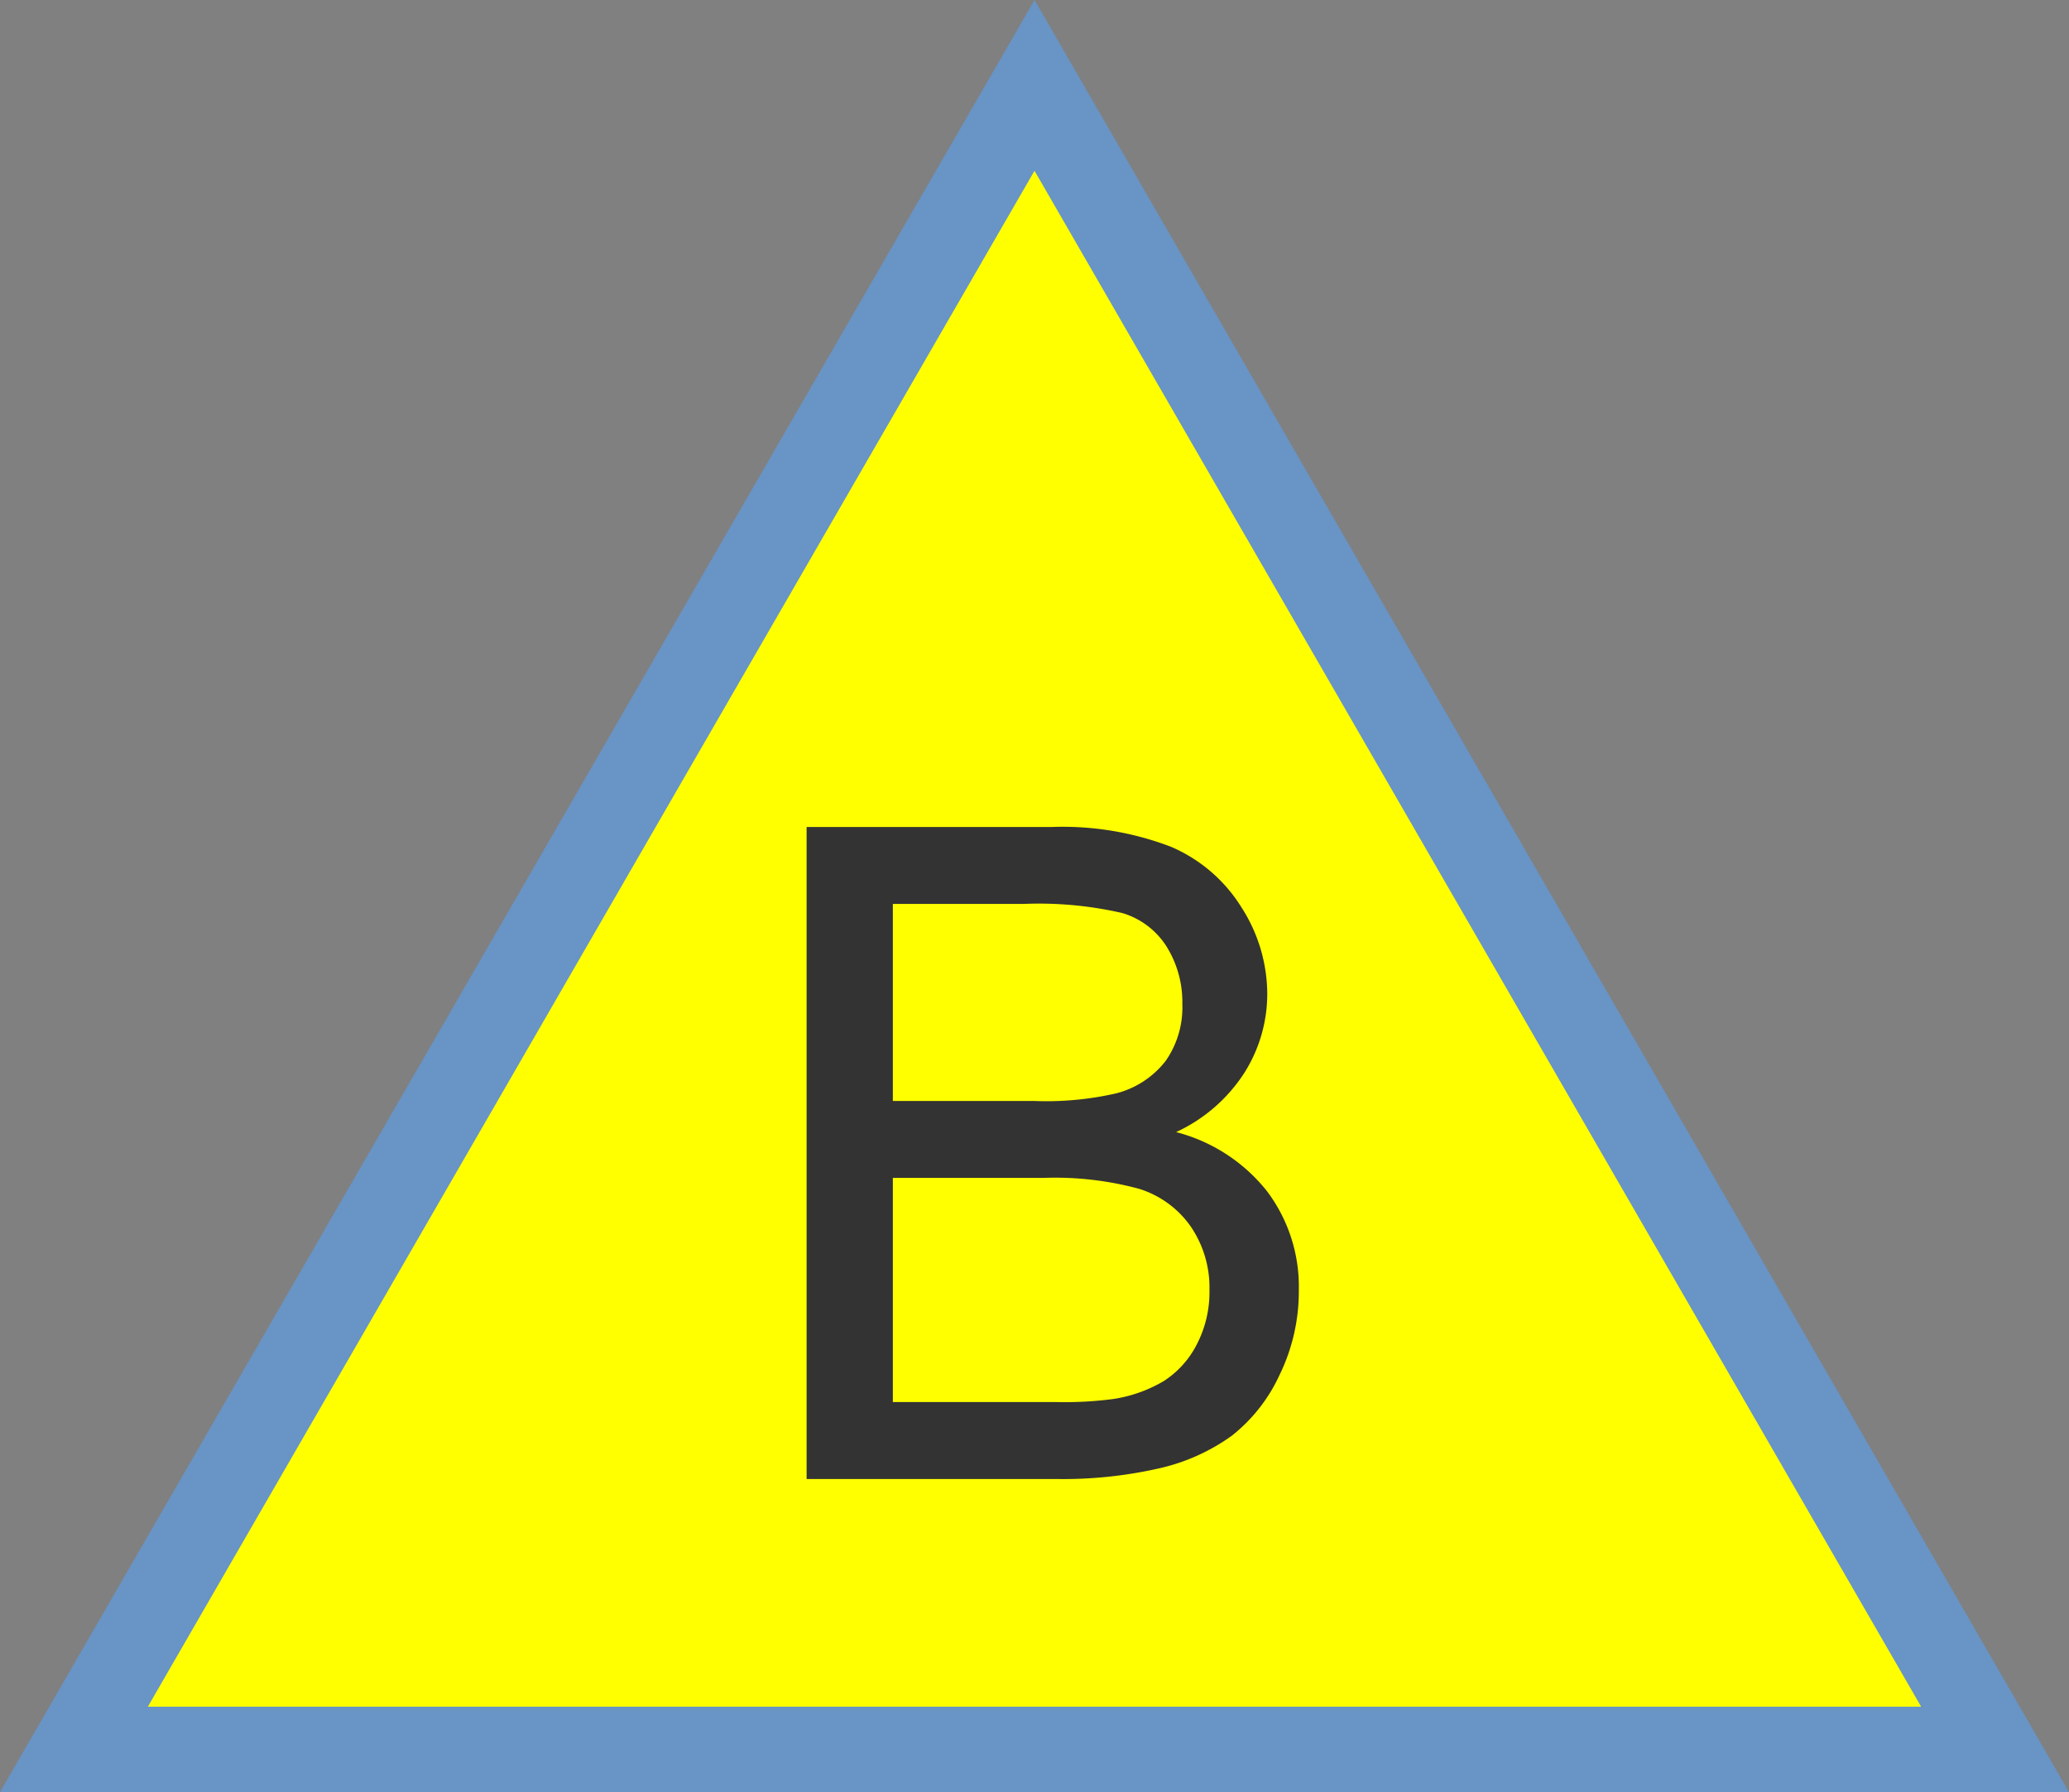
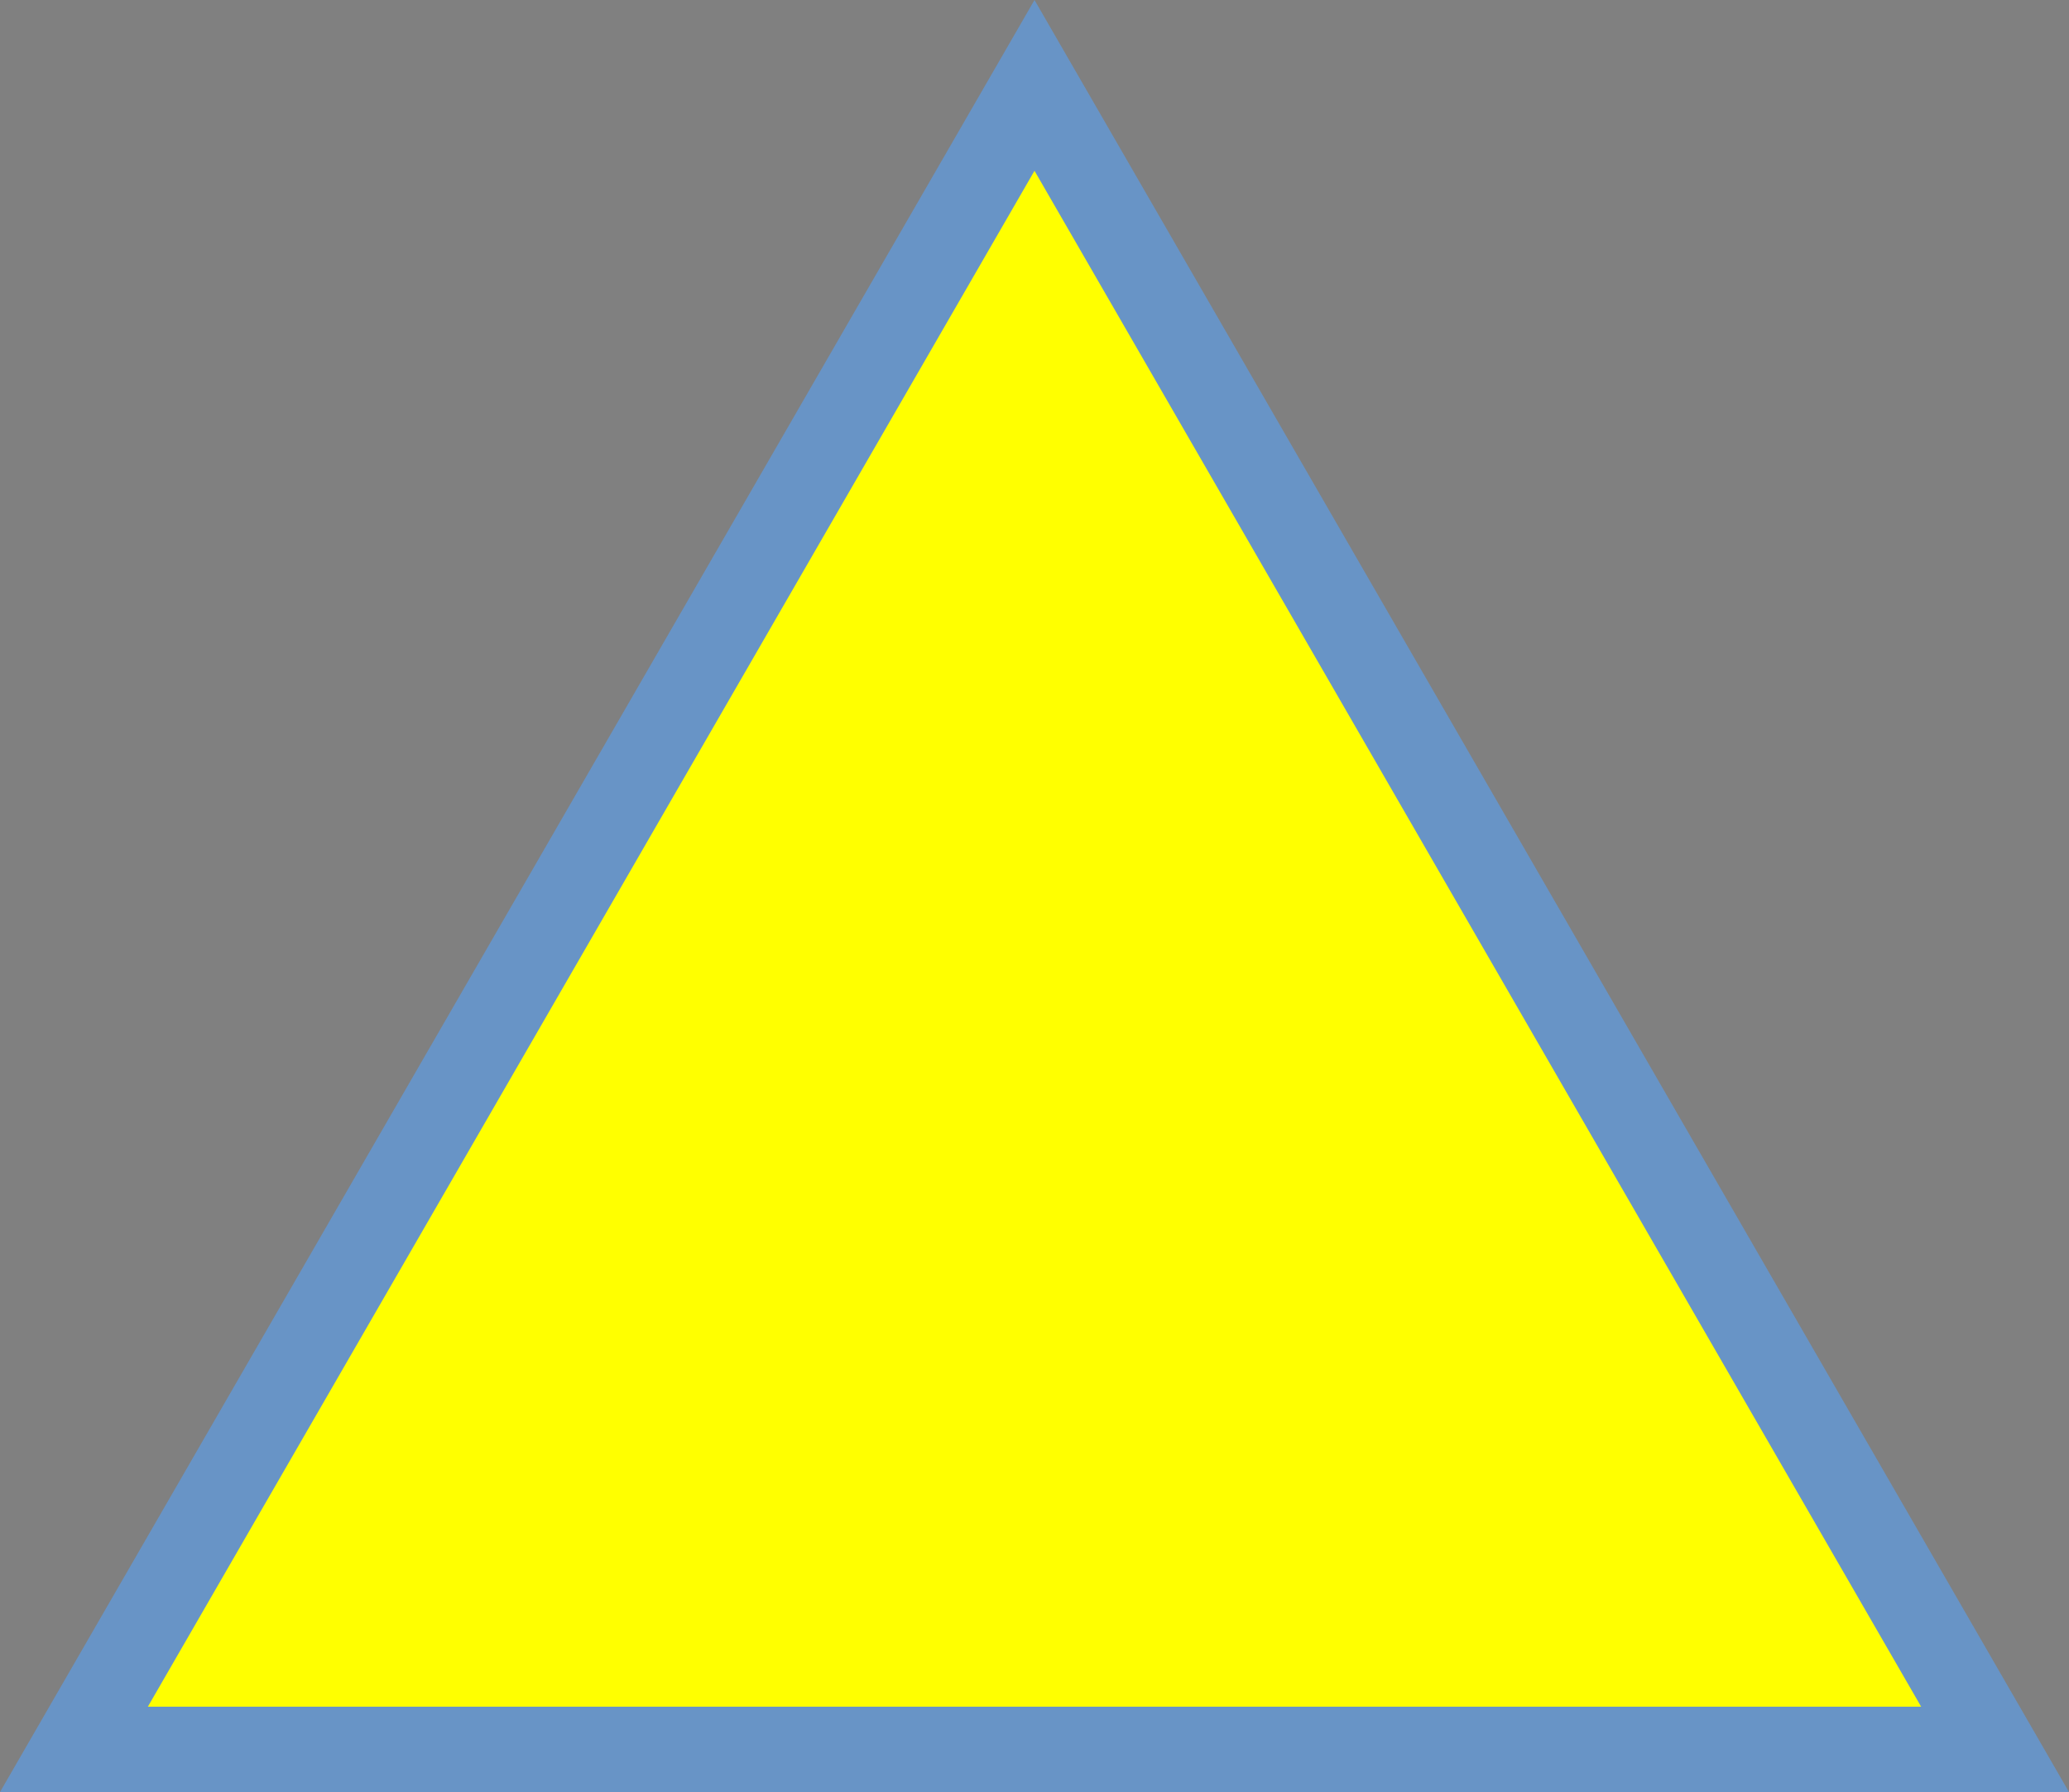
<svg xmlns="http://www.w3.org/2000/svg" id="Layer_1" data-name="Layer 1" width="72.704" height="62.964" viewBox="0 0 72.704 62.964">
  <rect x="0" y="0" width="72.704" height="62.964" fill="#808080" stroke="none" />
  <defs>
    <style>.cls-1{fill:#ff0;}.cls-2{fill:#6894c6;}.cls-3{fill:#333;}</style>
  </defs>
  <title>MSB</title>
  <polygon class="cls-1" points="2.598 61.464 36.352 3 70.106 61.464 2.598 61.464" />
  <path class="cls-2" d="M36.352,6l31.156,53.964H5.196L36.352,6m0-6L0,62.964H72.704L36.352,0Z" />
-   <path class="cls-3" d="M28.344,51.964V29.057h8.594a10.64,10.64,0,0,1,4.211.695,5.424,5.424,0,0,1,2.484,2.141,5.647,5.647,0,0,1,.898,3.023,5.192,5.192,0,0,1-.797,2.766,5.689,5.689,0,0,1-2.406,2.094,5.99,5.99,0,0,1,3.195,2.078,5.571,5.571,0,0,1,1.117,3.469,6.69,6.69,0,0,1-.68,2.992,5.8,5.8,0,0,1-1.68,2.133,7.01,7.01,0,0,1-2.508,1.133,15.226,15.226,0,0,1-3.695.383ZM31.375,38.682h4.953a11.027,11.027,0,0,0,2.891-.266,3.211,3.211,0,0,0,1.742-1.141,3.284,3.284,0,0,0,.586-2A3.688,3.688,0,0,0,41,33.268a2.773,2.773,0,0,0-1.562-1.188,13.061,13.061,0,0,0-3.484-.32H31.375Zm0,10.578h5.703a13.098,13.098,0,0,0,2.062-.109,4.94,4.94,0,0,0,1.75-.625,3.316,3.316,0,0,0,1.156-1.273A3.987,3.987,0,0,0,42.5,45.323a3.809,3.809,0,0,0-.656-2.227,3.469,3.469,0,0,0-1.82-1.328,11.3,11.3,0,0,0-3.352-.383H31.375Z" />
</svg>